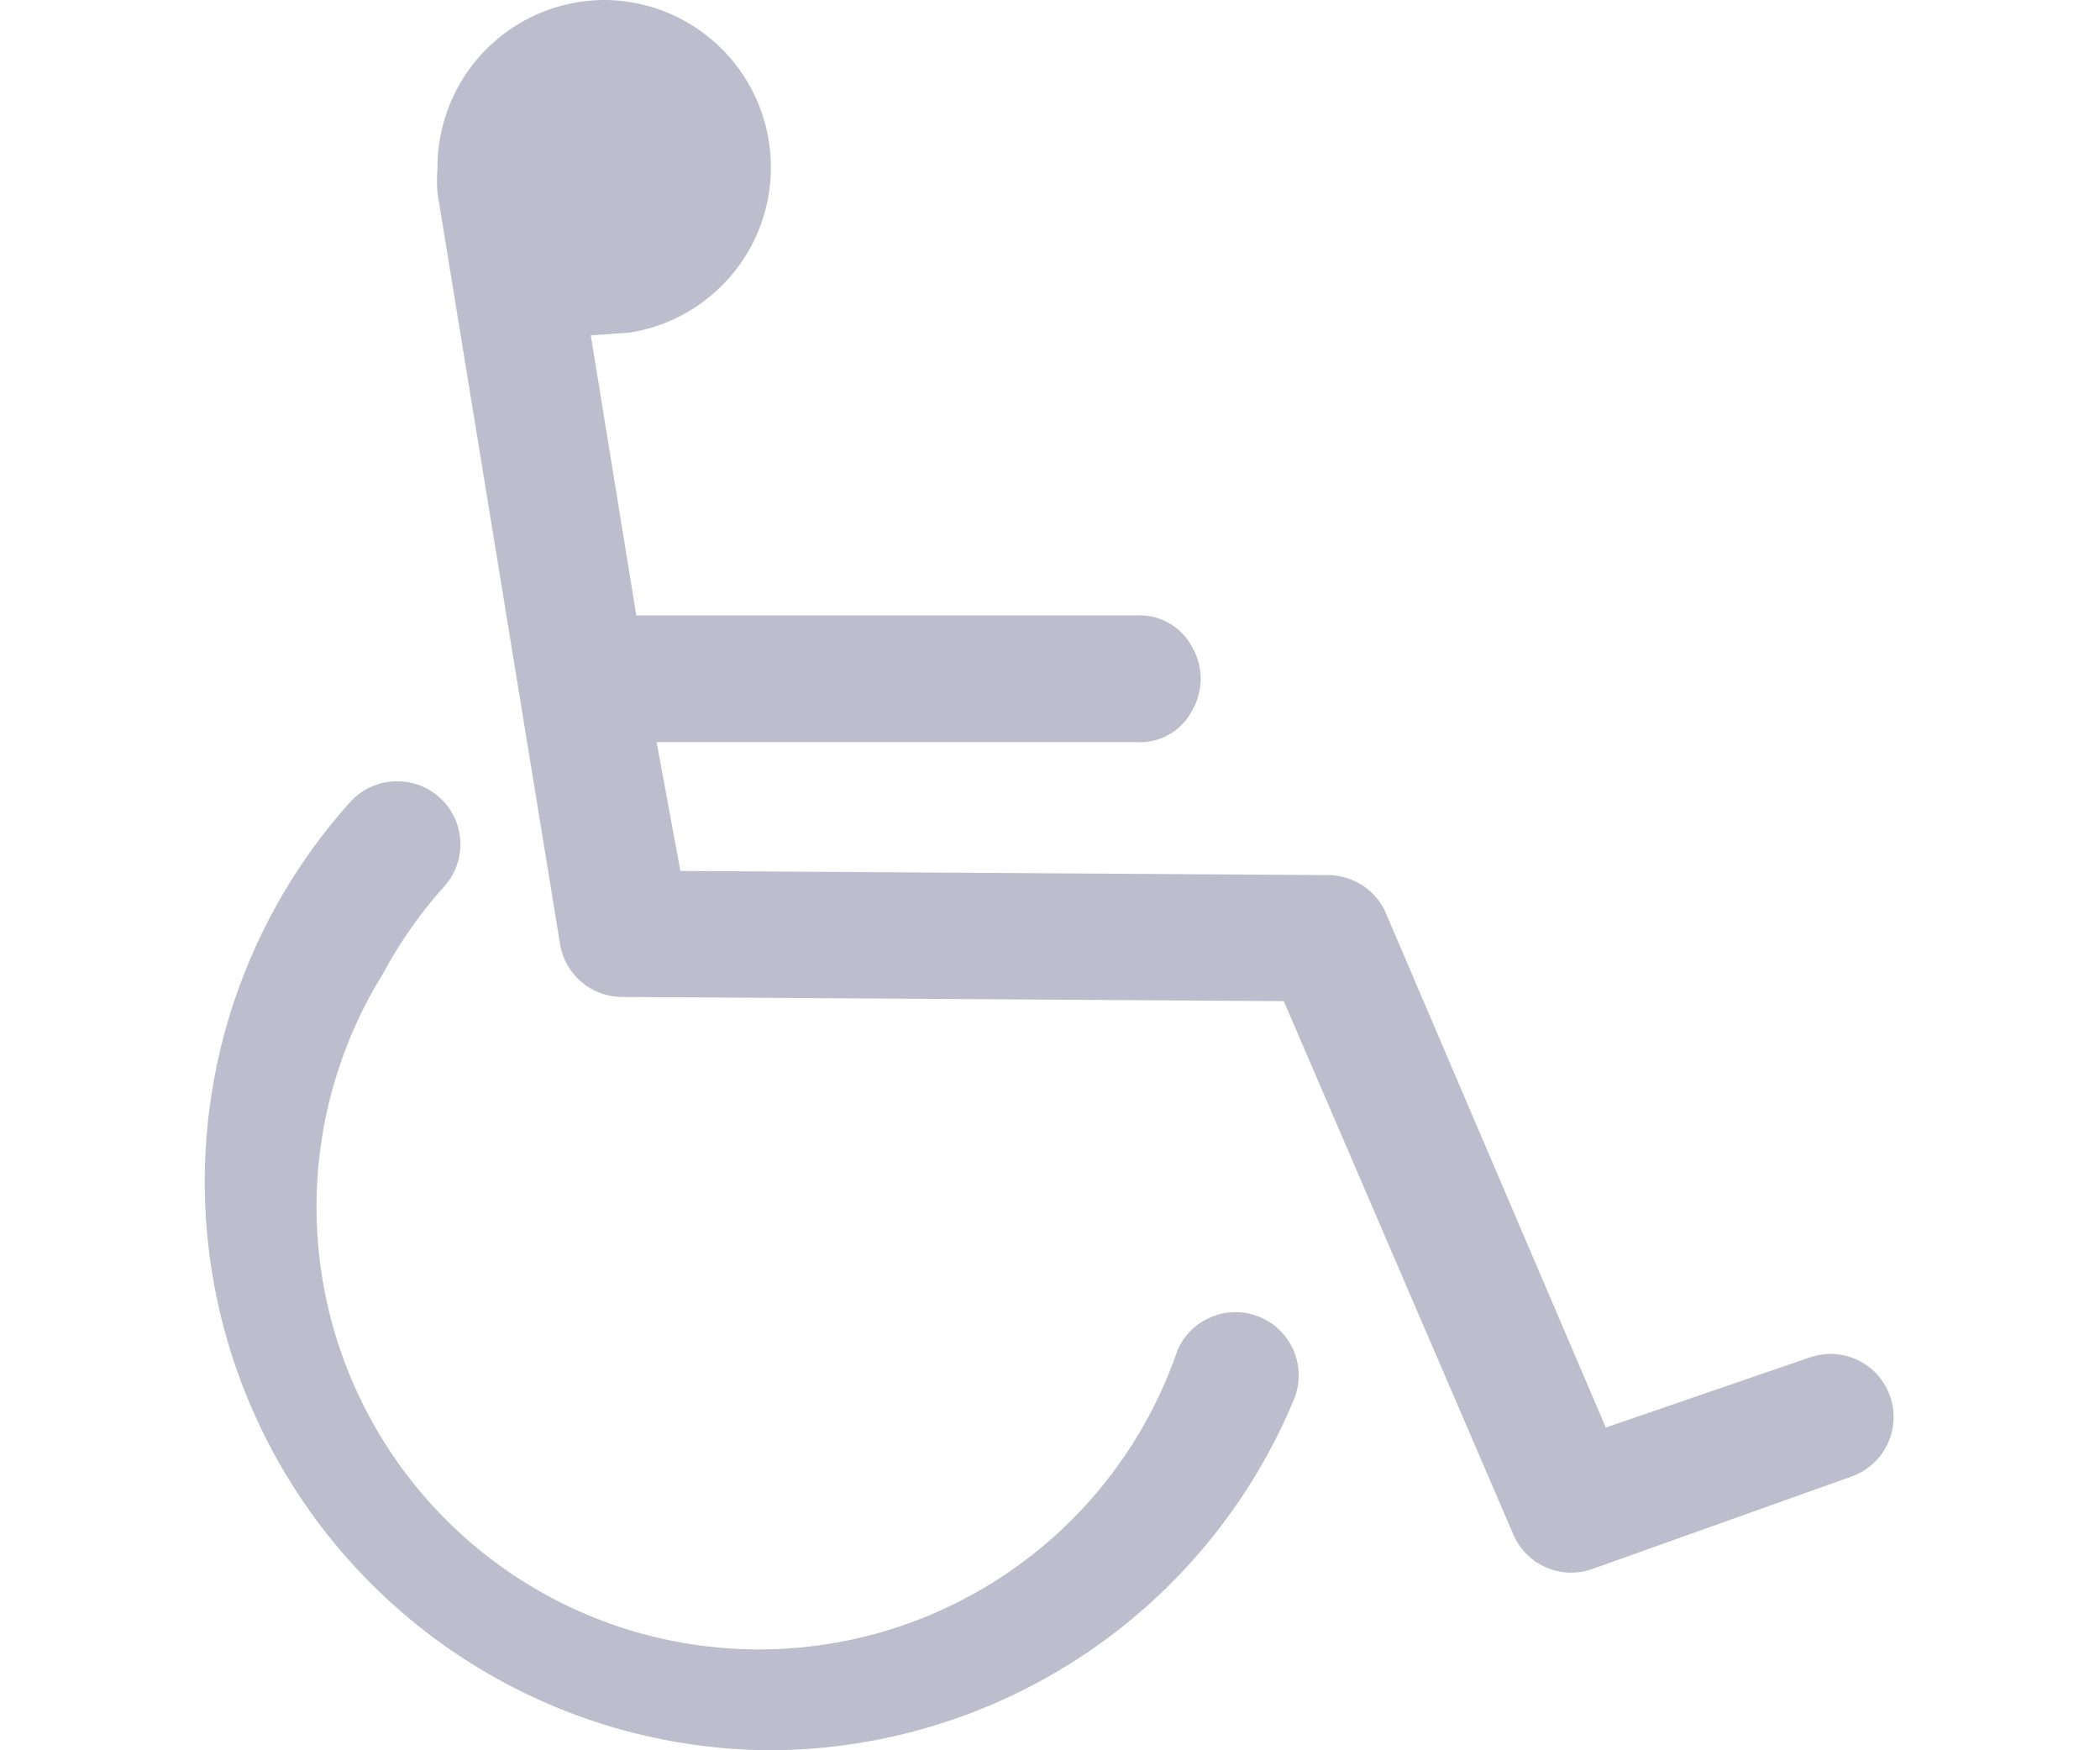
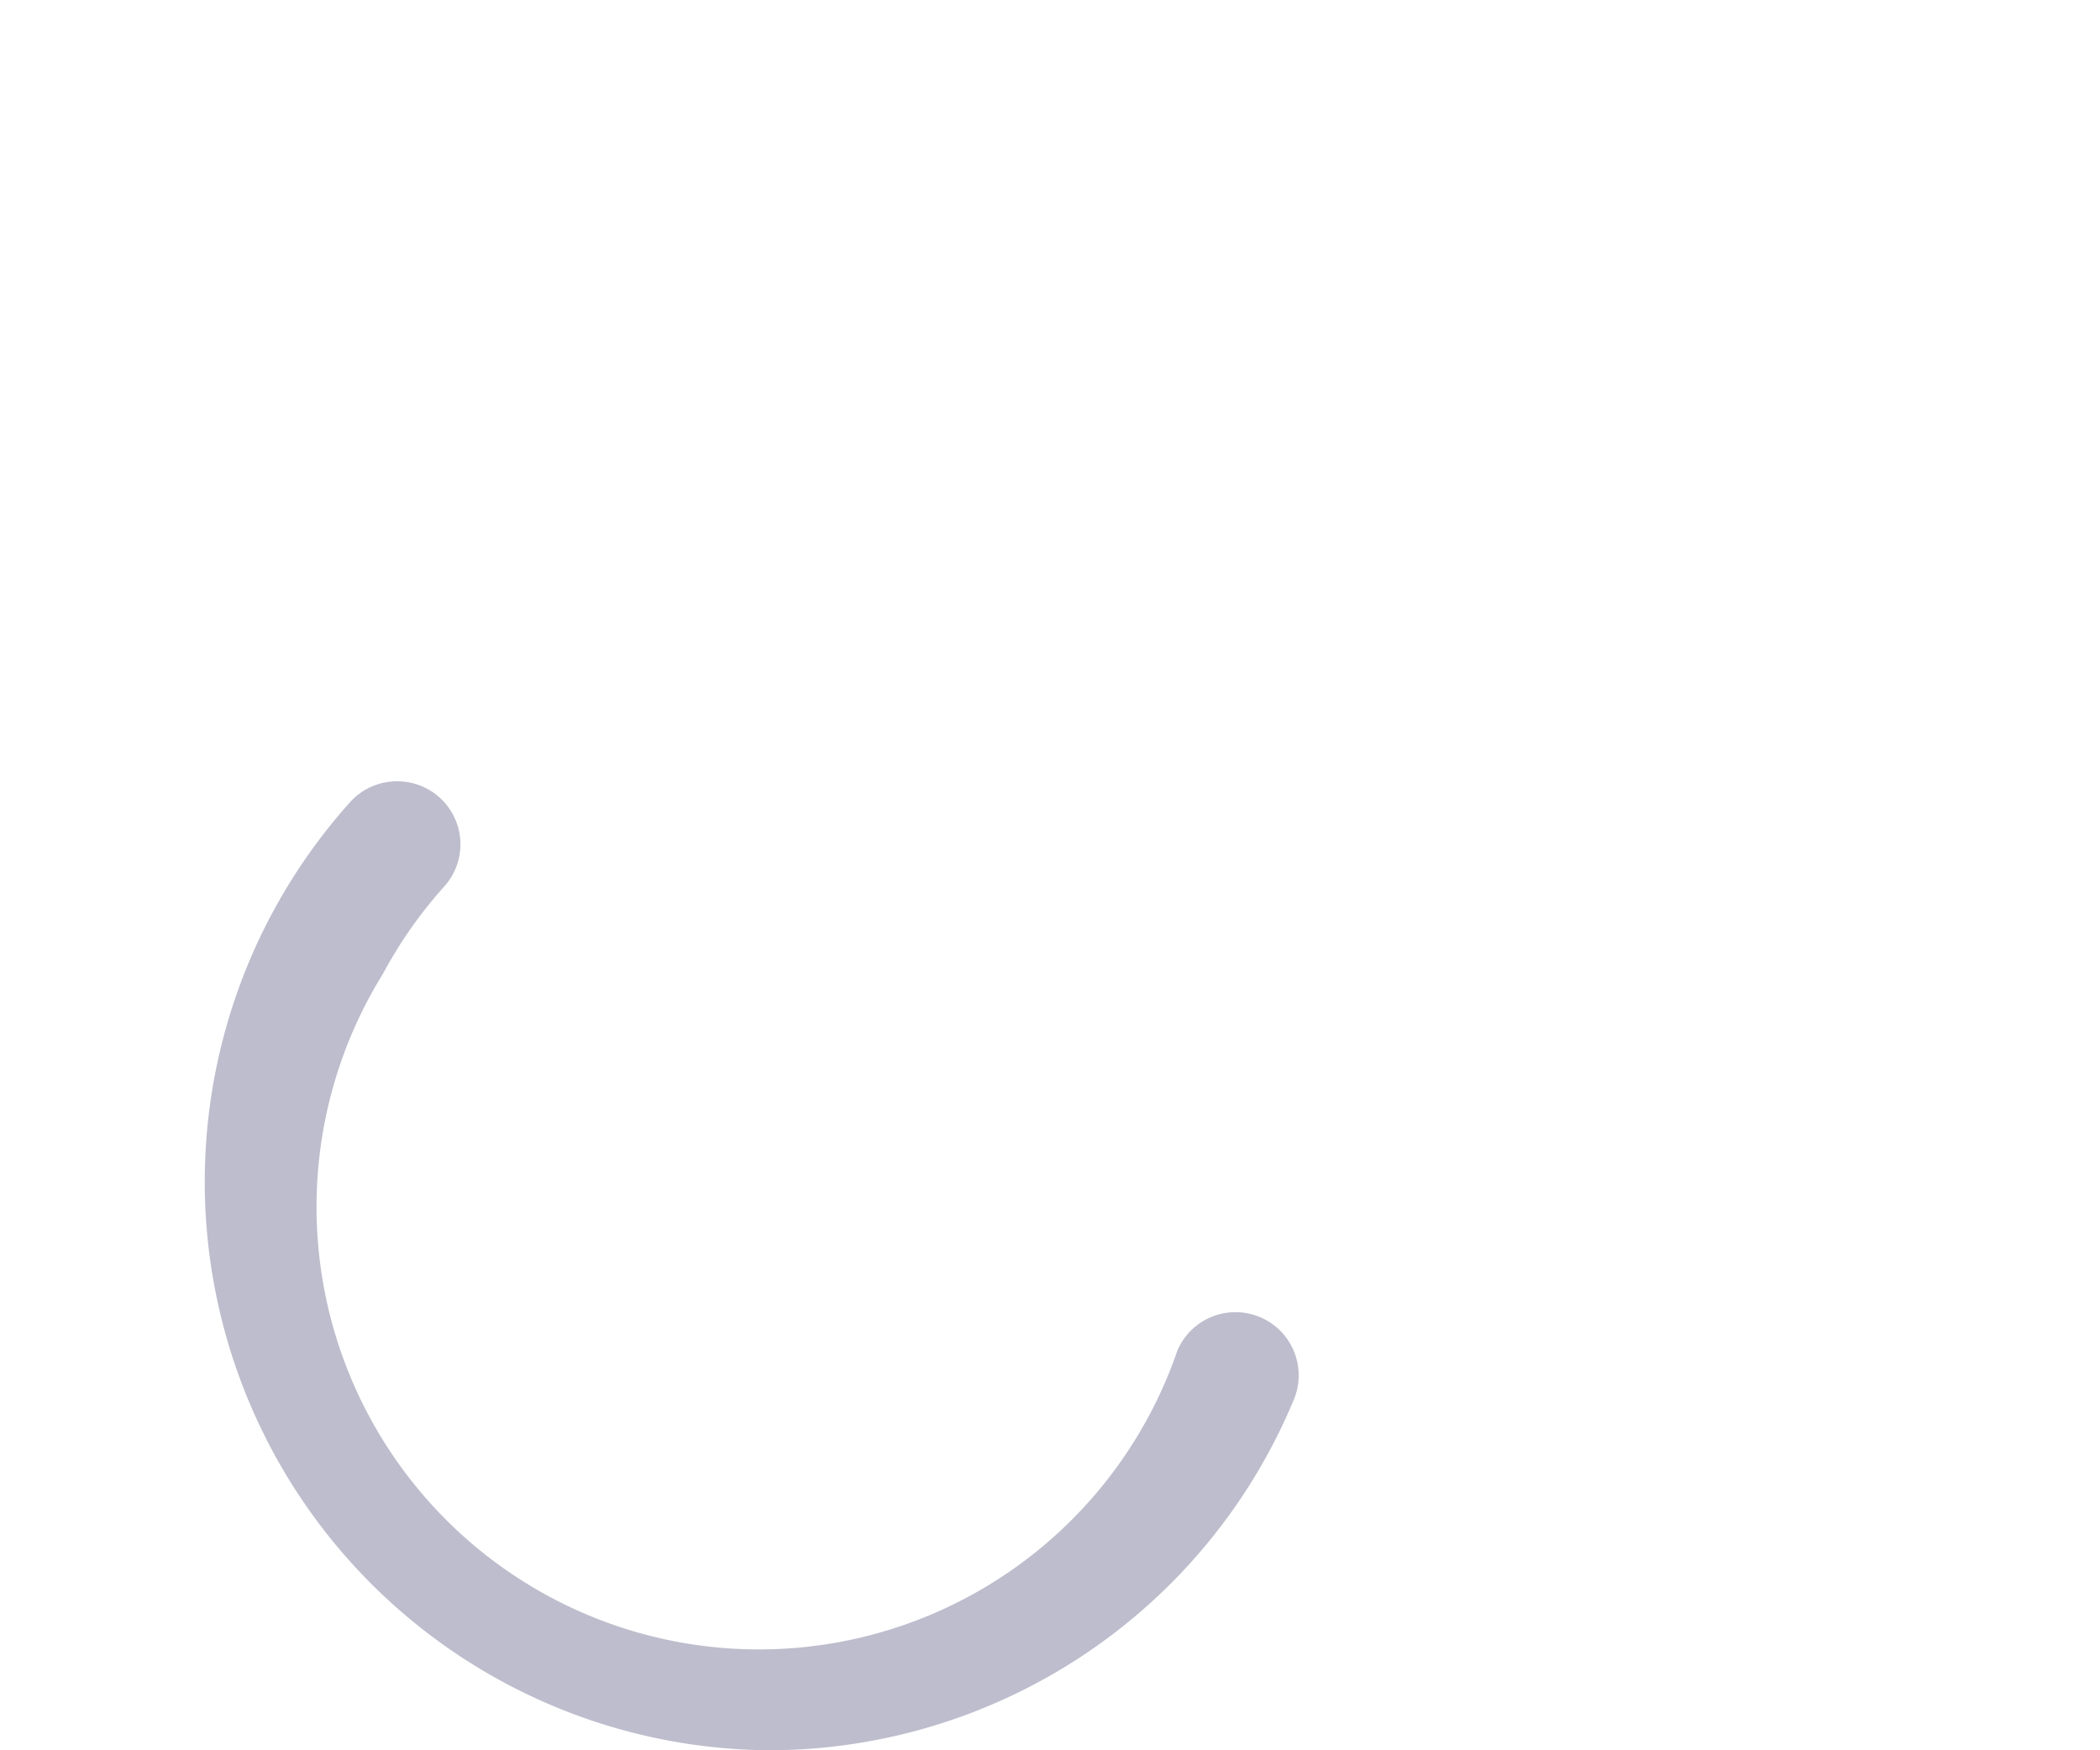
<svg xmlns="http://www.w3.org/2000/svg" id="47e7b678-04c9-48a4-b502-b8008a71e39a" data-name="Warstwa 1" width="30" height="25" viewBox="0 0 30 25">
  <title>cw</title>
  <g id="1d233810-bcbd-42e0-85c9-506a52ad80c6" data-name="g4607">
    <path d="M5.67,11.16a0.9,0.9,0,0,0-.68.31A8.12,8.12,0,0,0,11,25a8.13,8.13,0,0,0,7.48-5,0.9,0.9,0,1,0-1.66-.71A6.32,6.32,0,1,1,5.47,13.91a6.4,6.4,0,0,1,.86-1.23,0.9,0.9,0,0,0-.65-1.52h0Z" style="fill: #bdbdcd" />
-     <path d="M8.64,0A2.39,2.39,0,0,0,6.25,2.39a2.42,2.42,0,0,0,0,.37L8,13.48a0.9,0.9,0,0,0,.89.76l9.45,0.06,3.28,7.62a0.9,0.9,0,0,0,1.13.49l3.7-1.32a0.9,0.9,0,1,0-.6-1.7l-2.91,1L19.78,13A0.91,0.91,0,0,0,19,12.5l-9.28-.06L9.38,10.6h6.85a0.84,0.84,0,0,0,.8-0.45,0.91,0.91,0,0,0,0-.91,0.85,0.85,0,0,0-.79-0.45H9.09l-0.65-4L9,4.75A2.39,2.39,0,0,0,8.64,0h0Z" style="fill: #bdbdcd" />
  </g>
</svg>